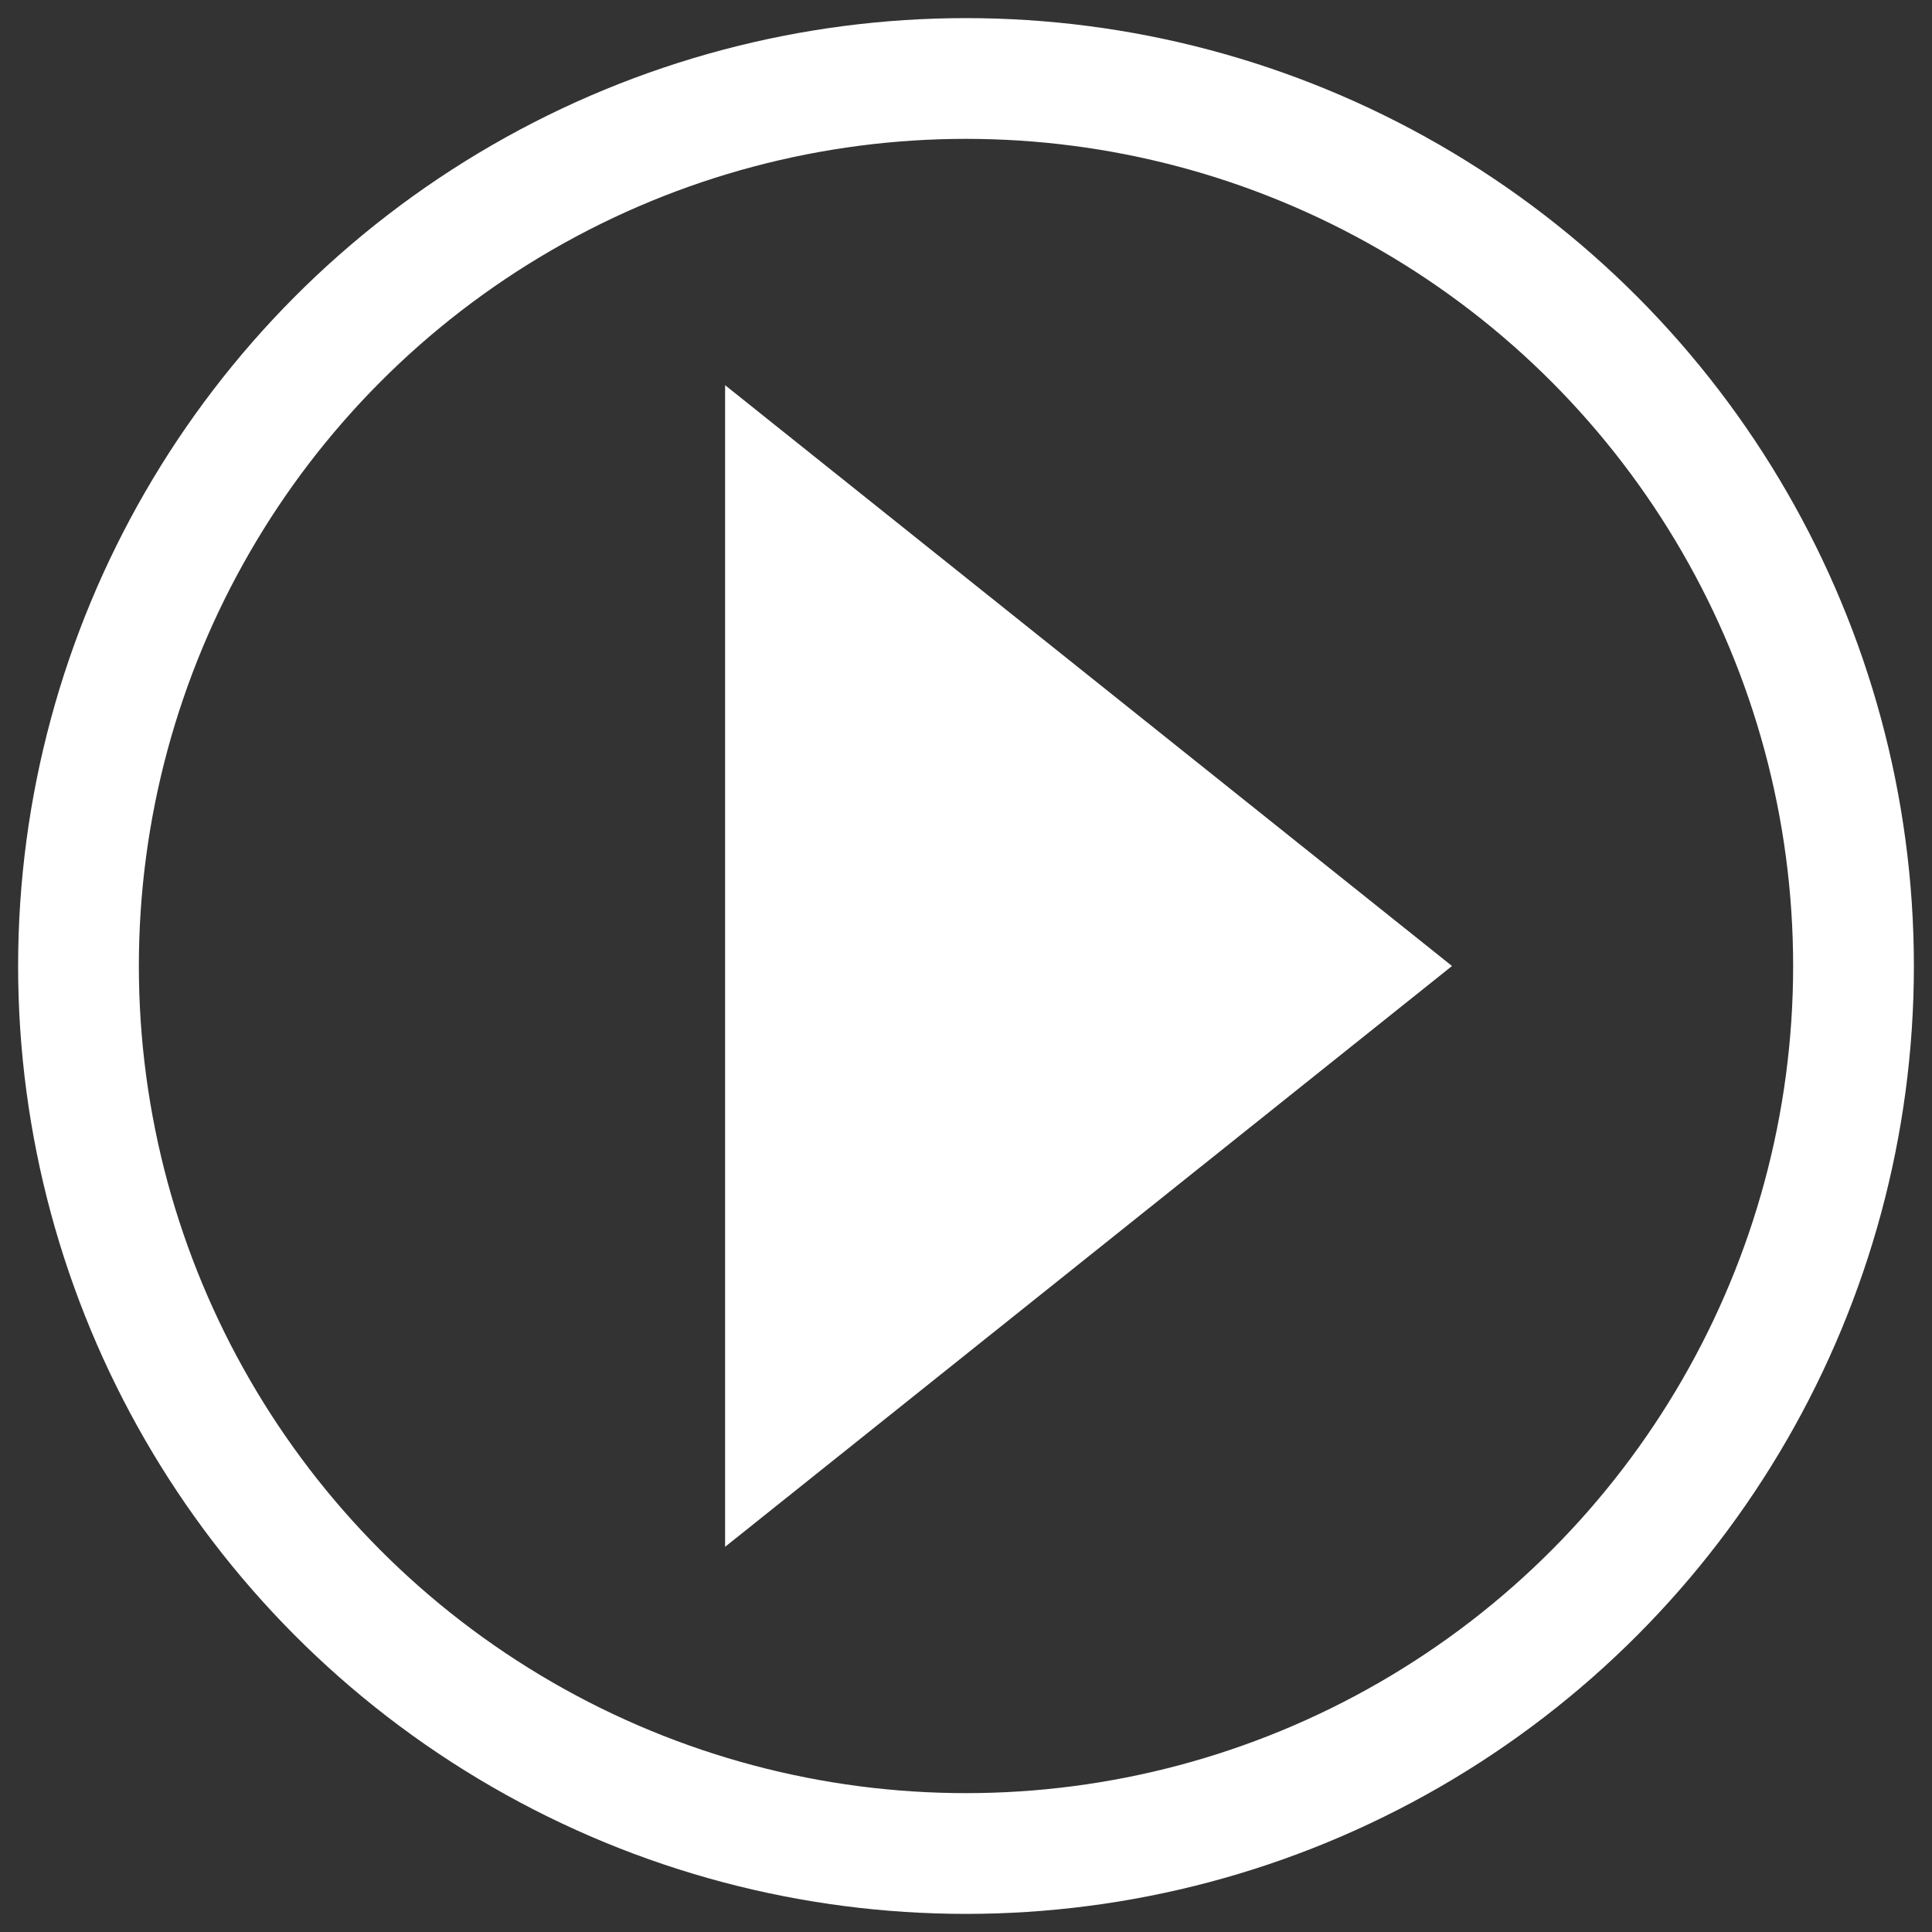
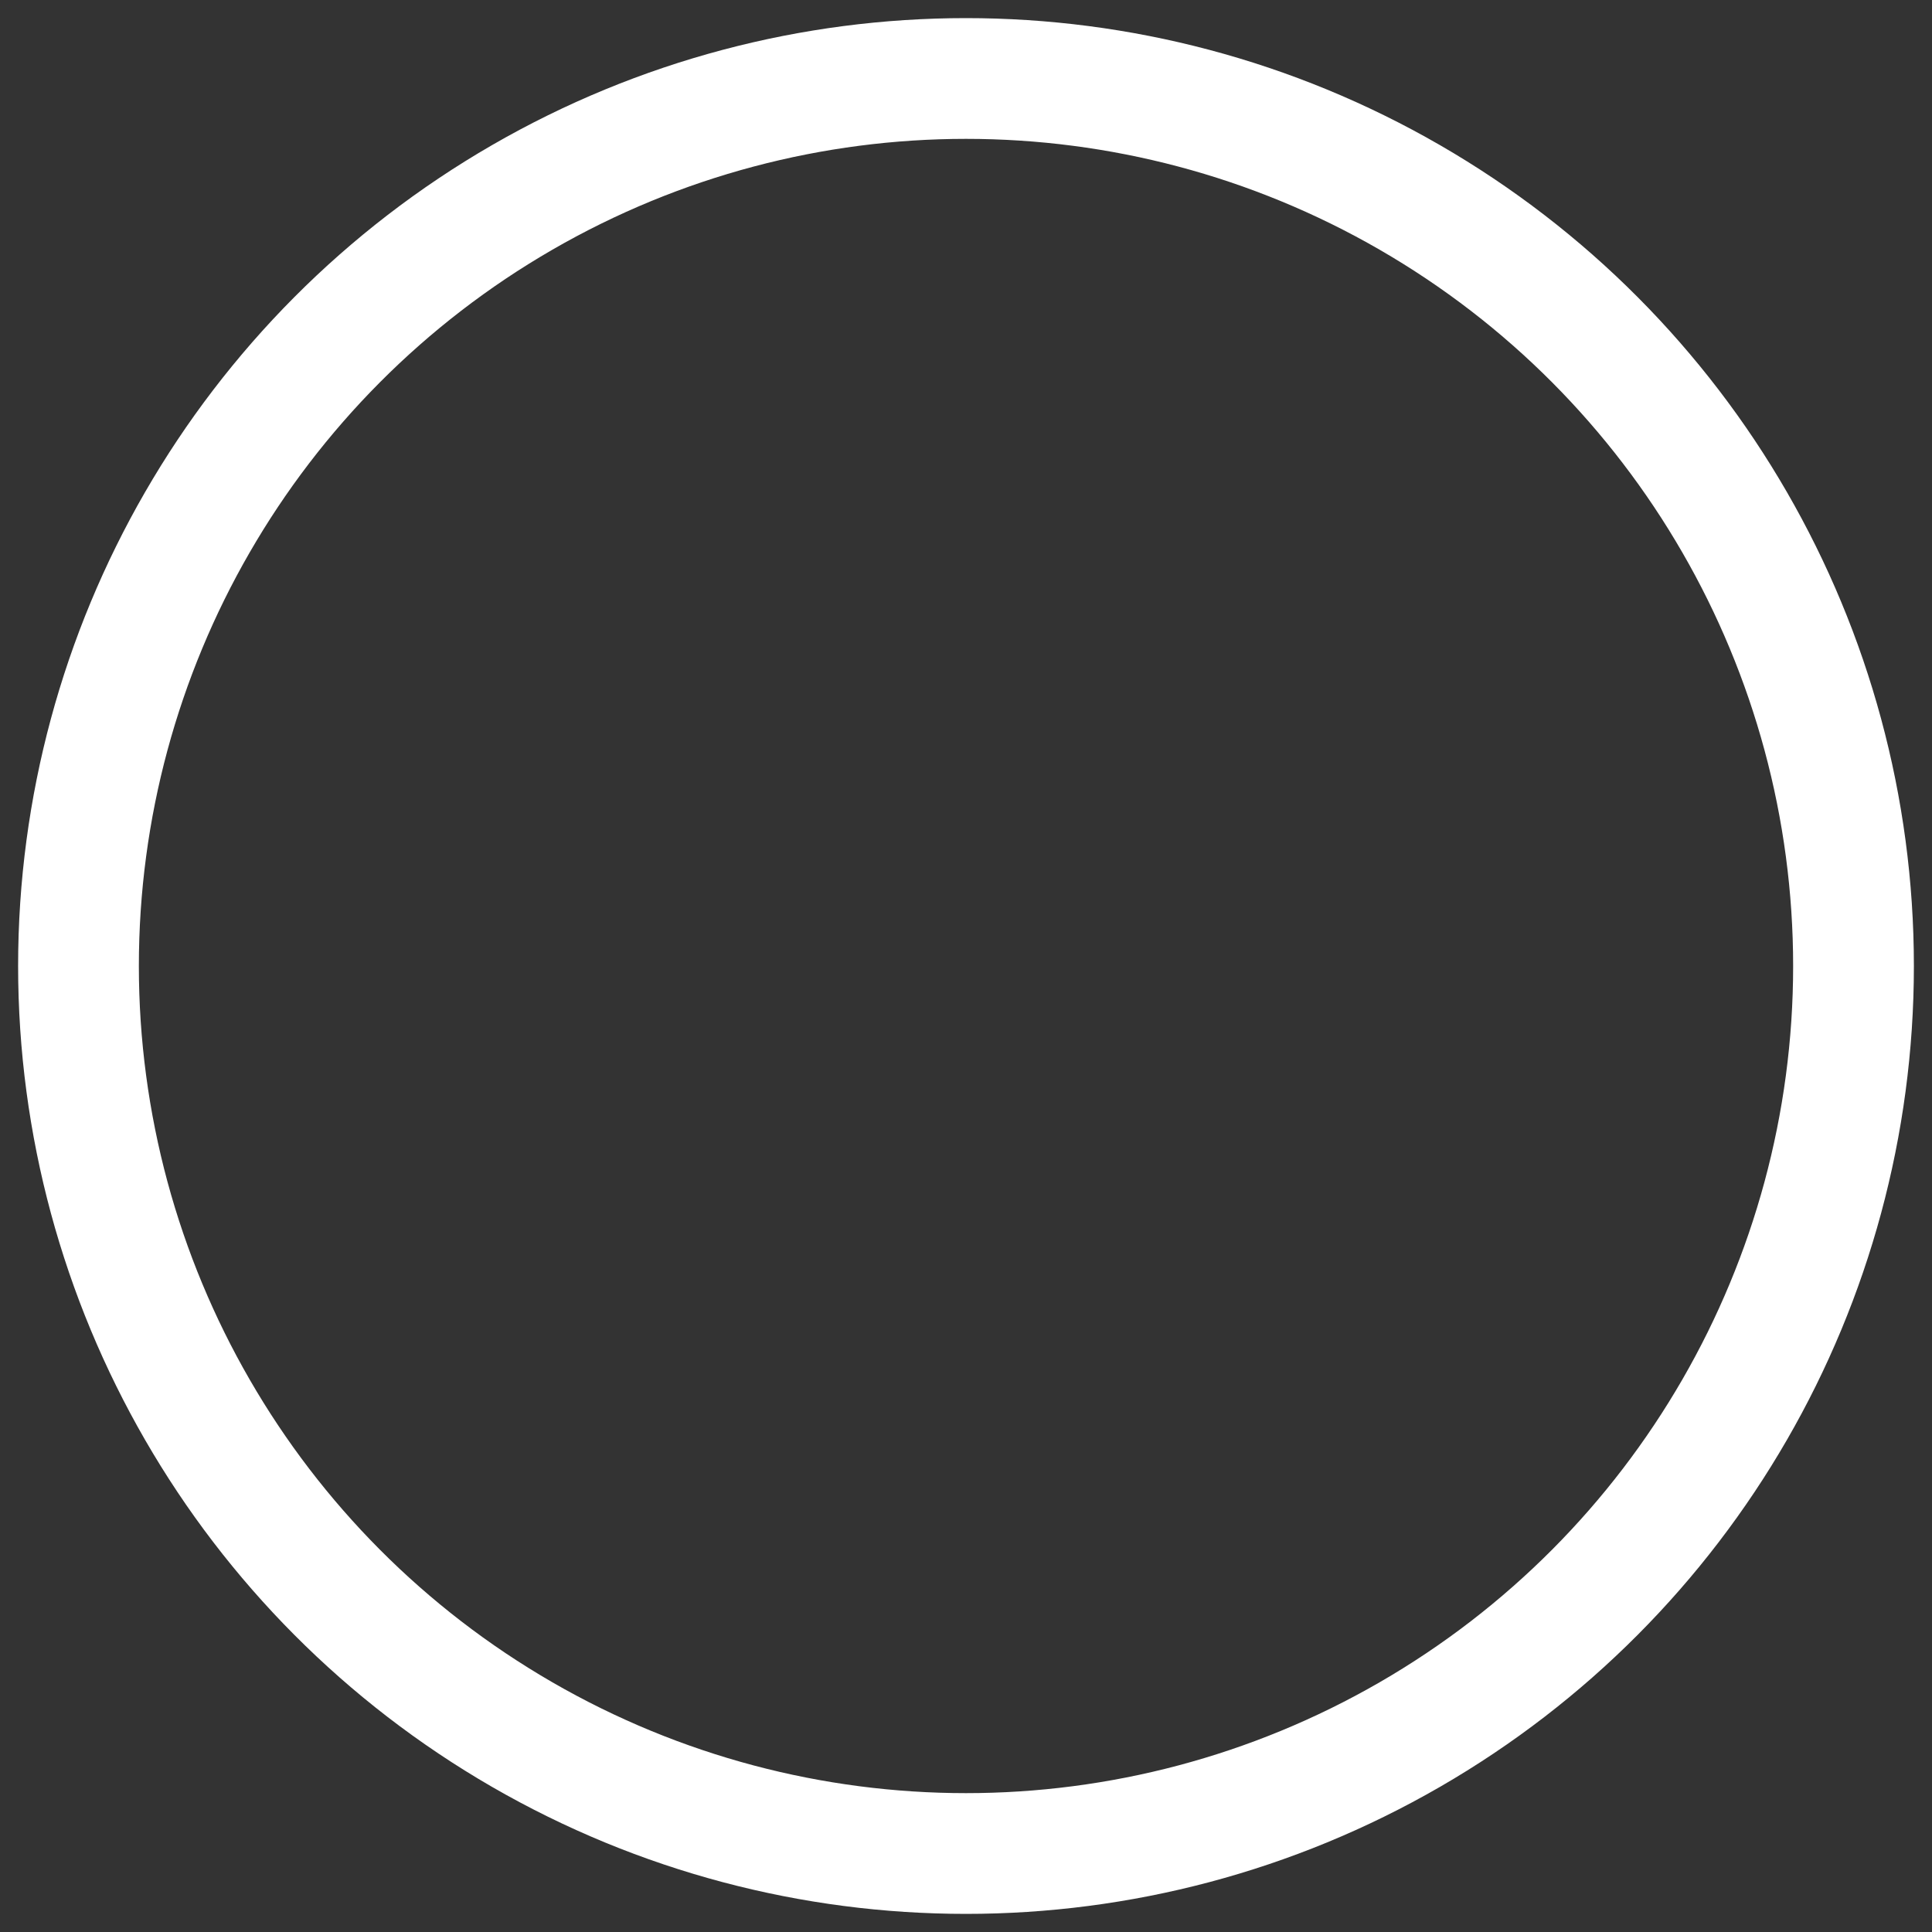
<svg xmlns="http://www.w3.org/2000/svg" id="Calque_1" data-name="Calque 1" viewBox="0 0 32 32">
  <rect x="0" y="0" width="32" height="32" fill="#333333" stroke="none" />
  <defs>
    <style>.cls-1{fill:none;stroke:#fff;stroke-miterlimit:10;stroke-width:2px;}.cls-2{fill:#fff;}</style>
  </defs>
  <title>CmdRun</title>
  <g id="start_debug" data-name="start &amp; debug">
    <circle class="cls-1" cx="16" cy="16" r="14.7" />
-     <polygon class="cls-2" points="12.01 6.38 24.05 16 12.01 25.62 12.01 6.38" />
  </g>
</svg>